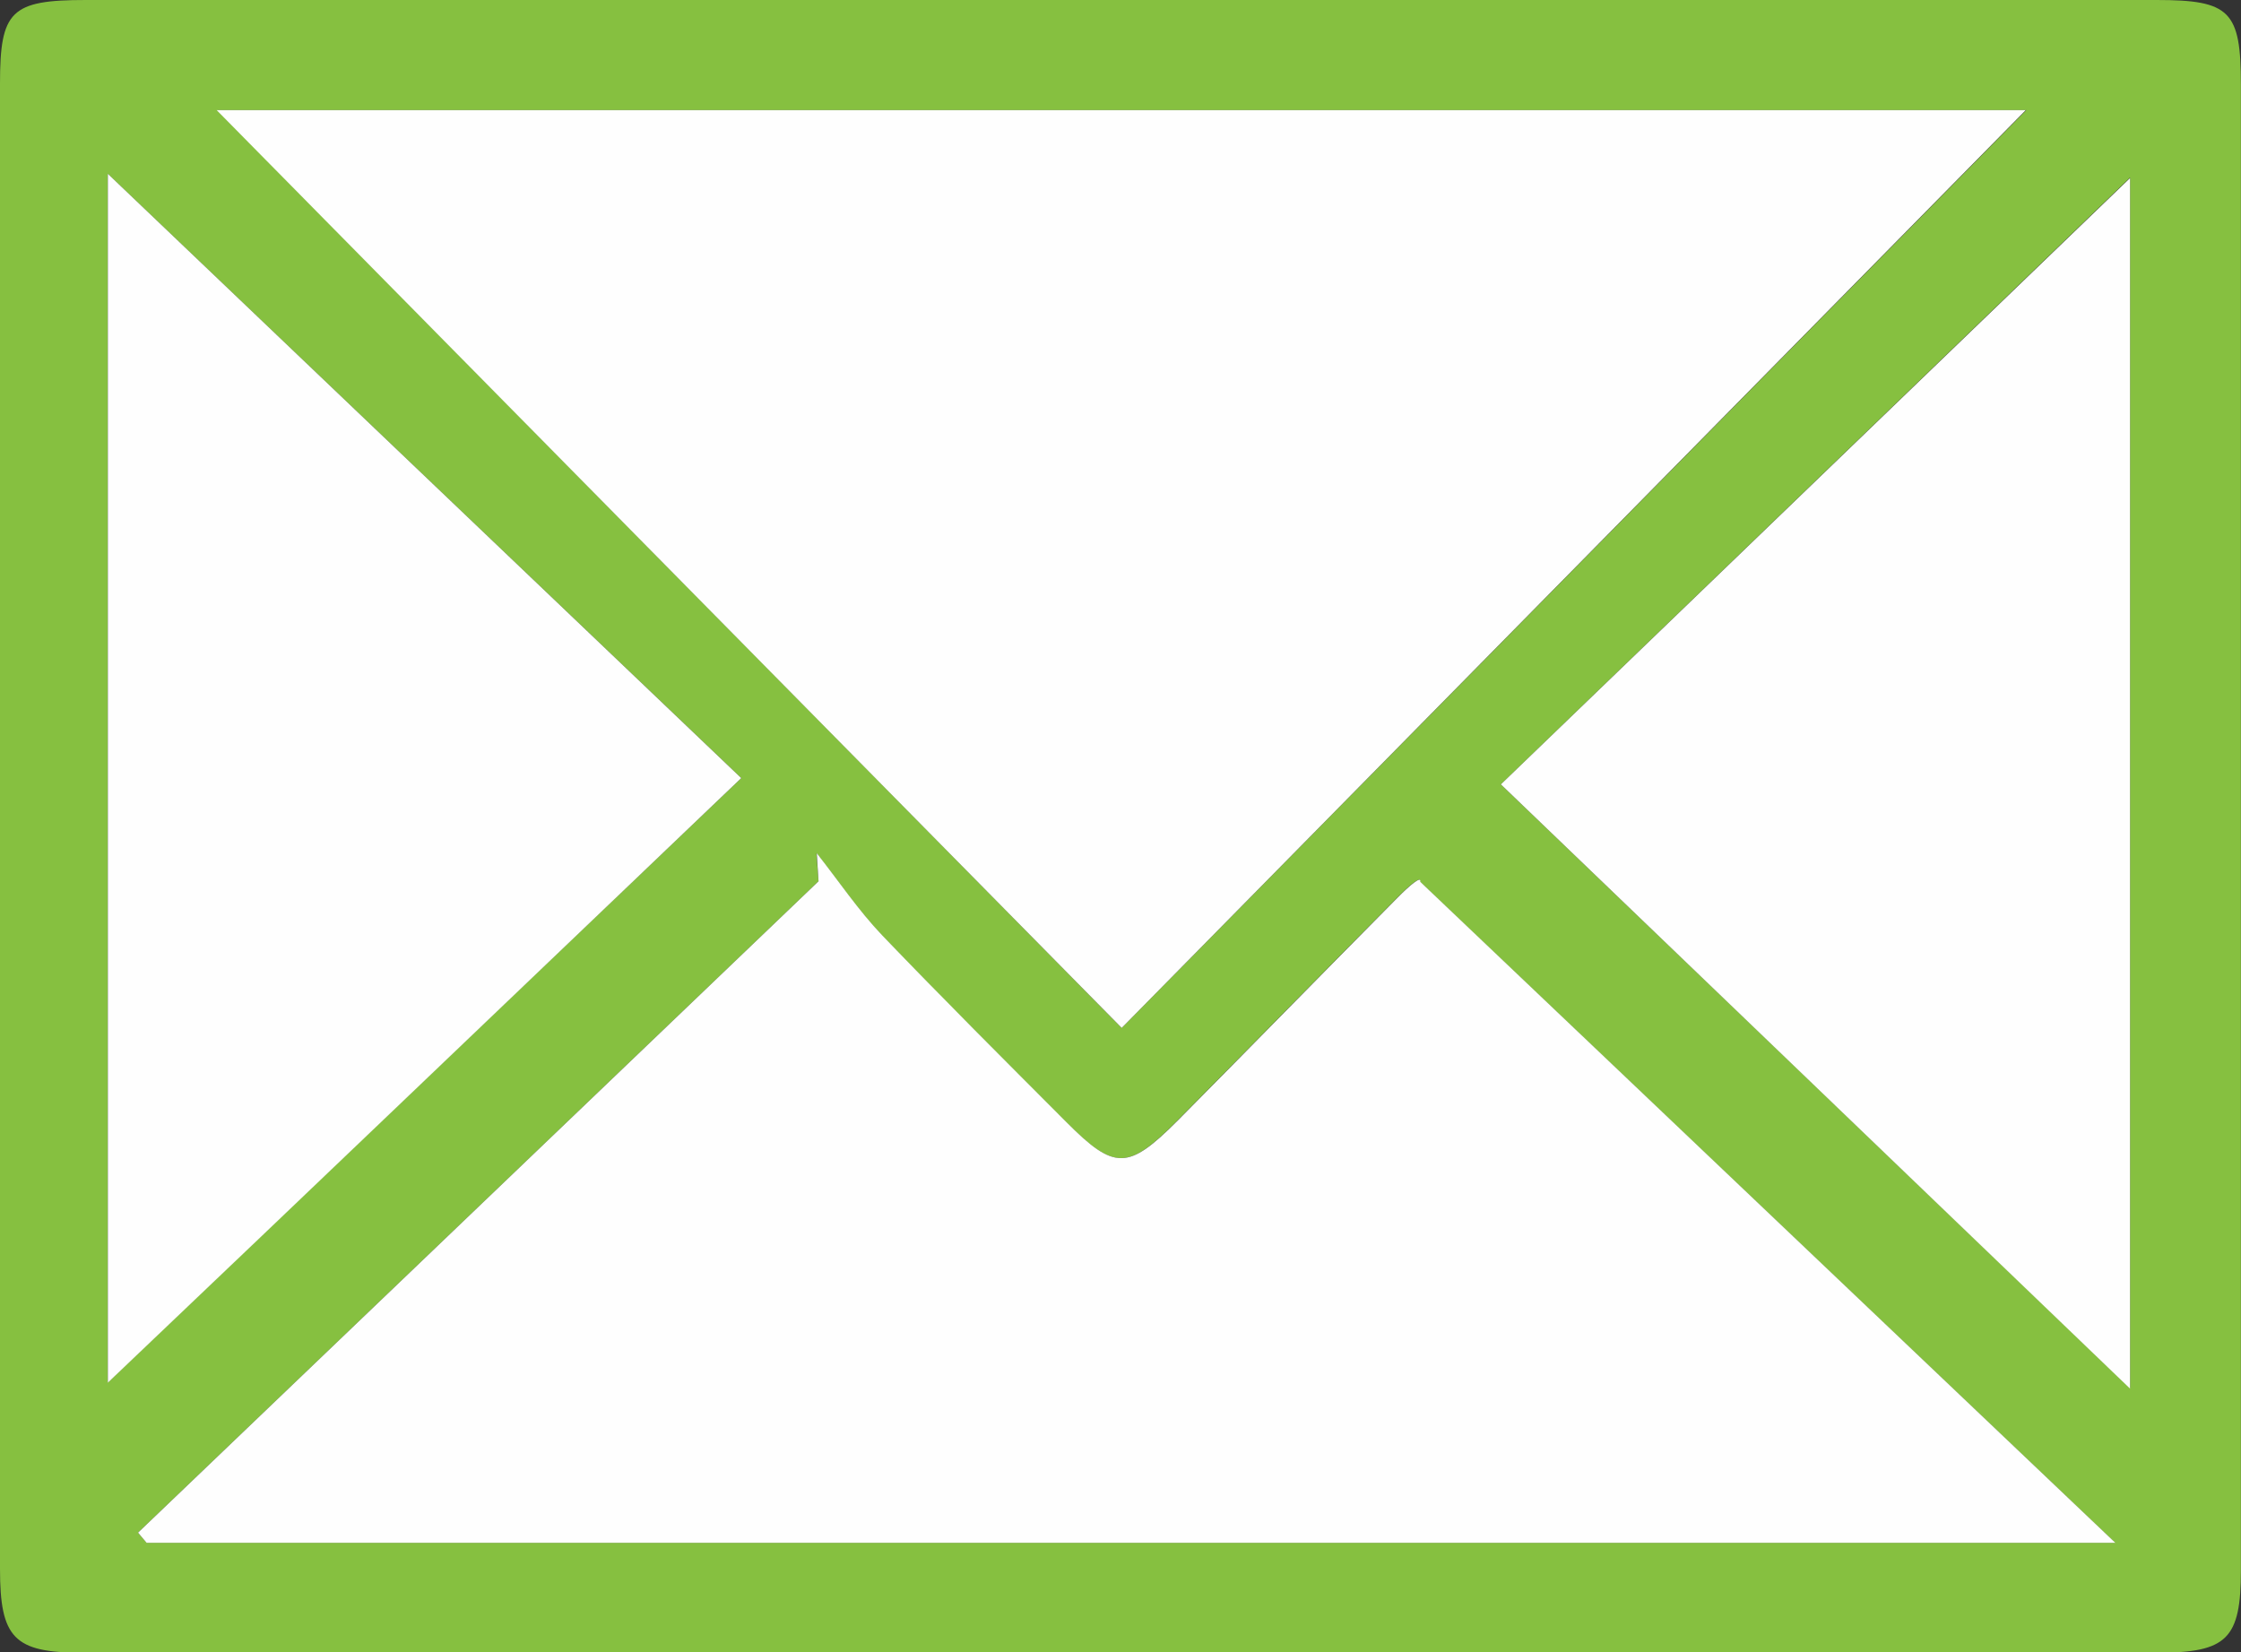
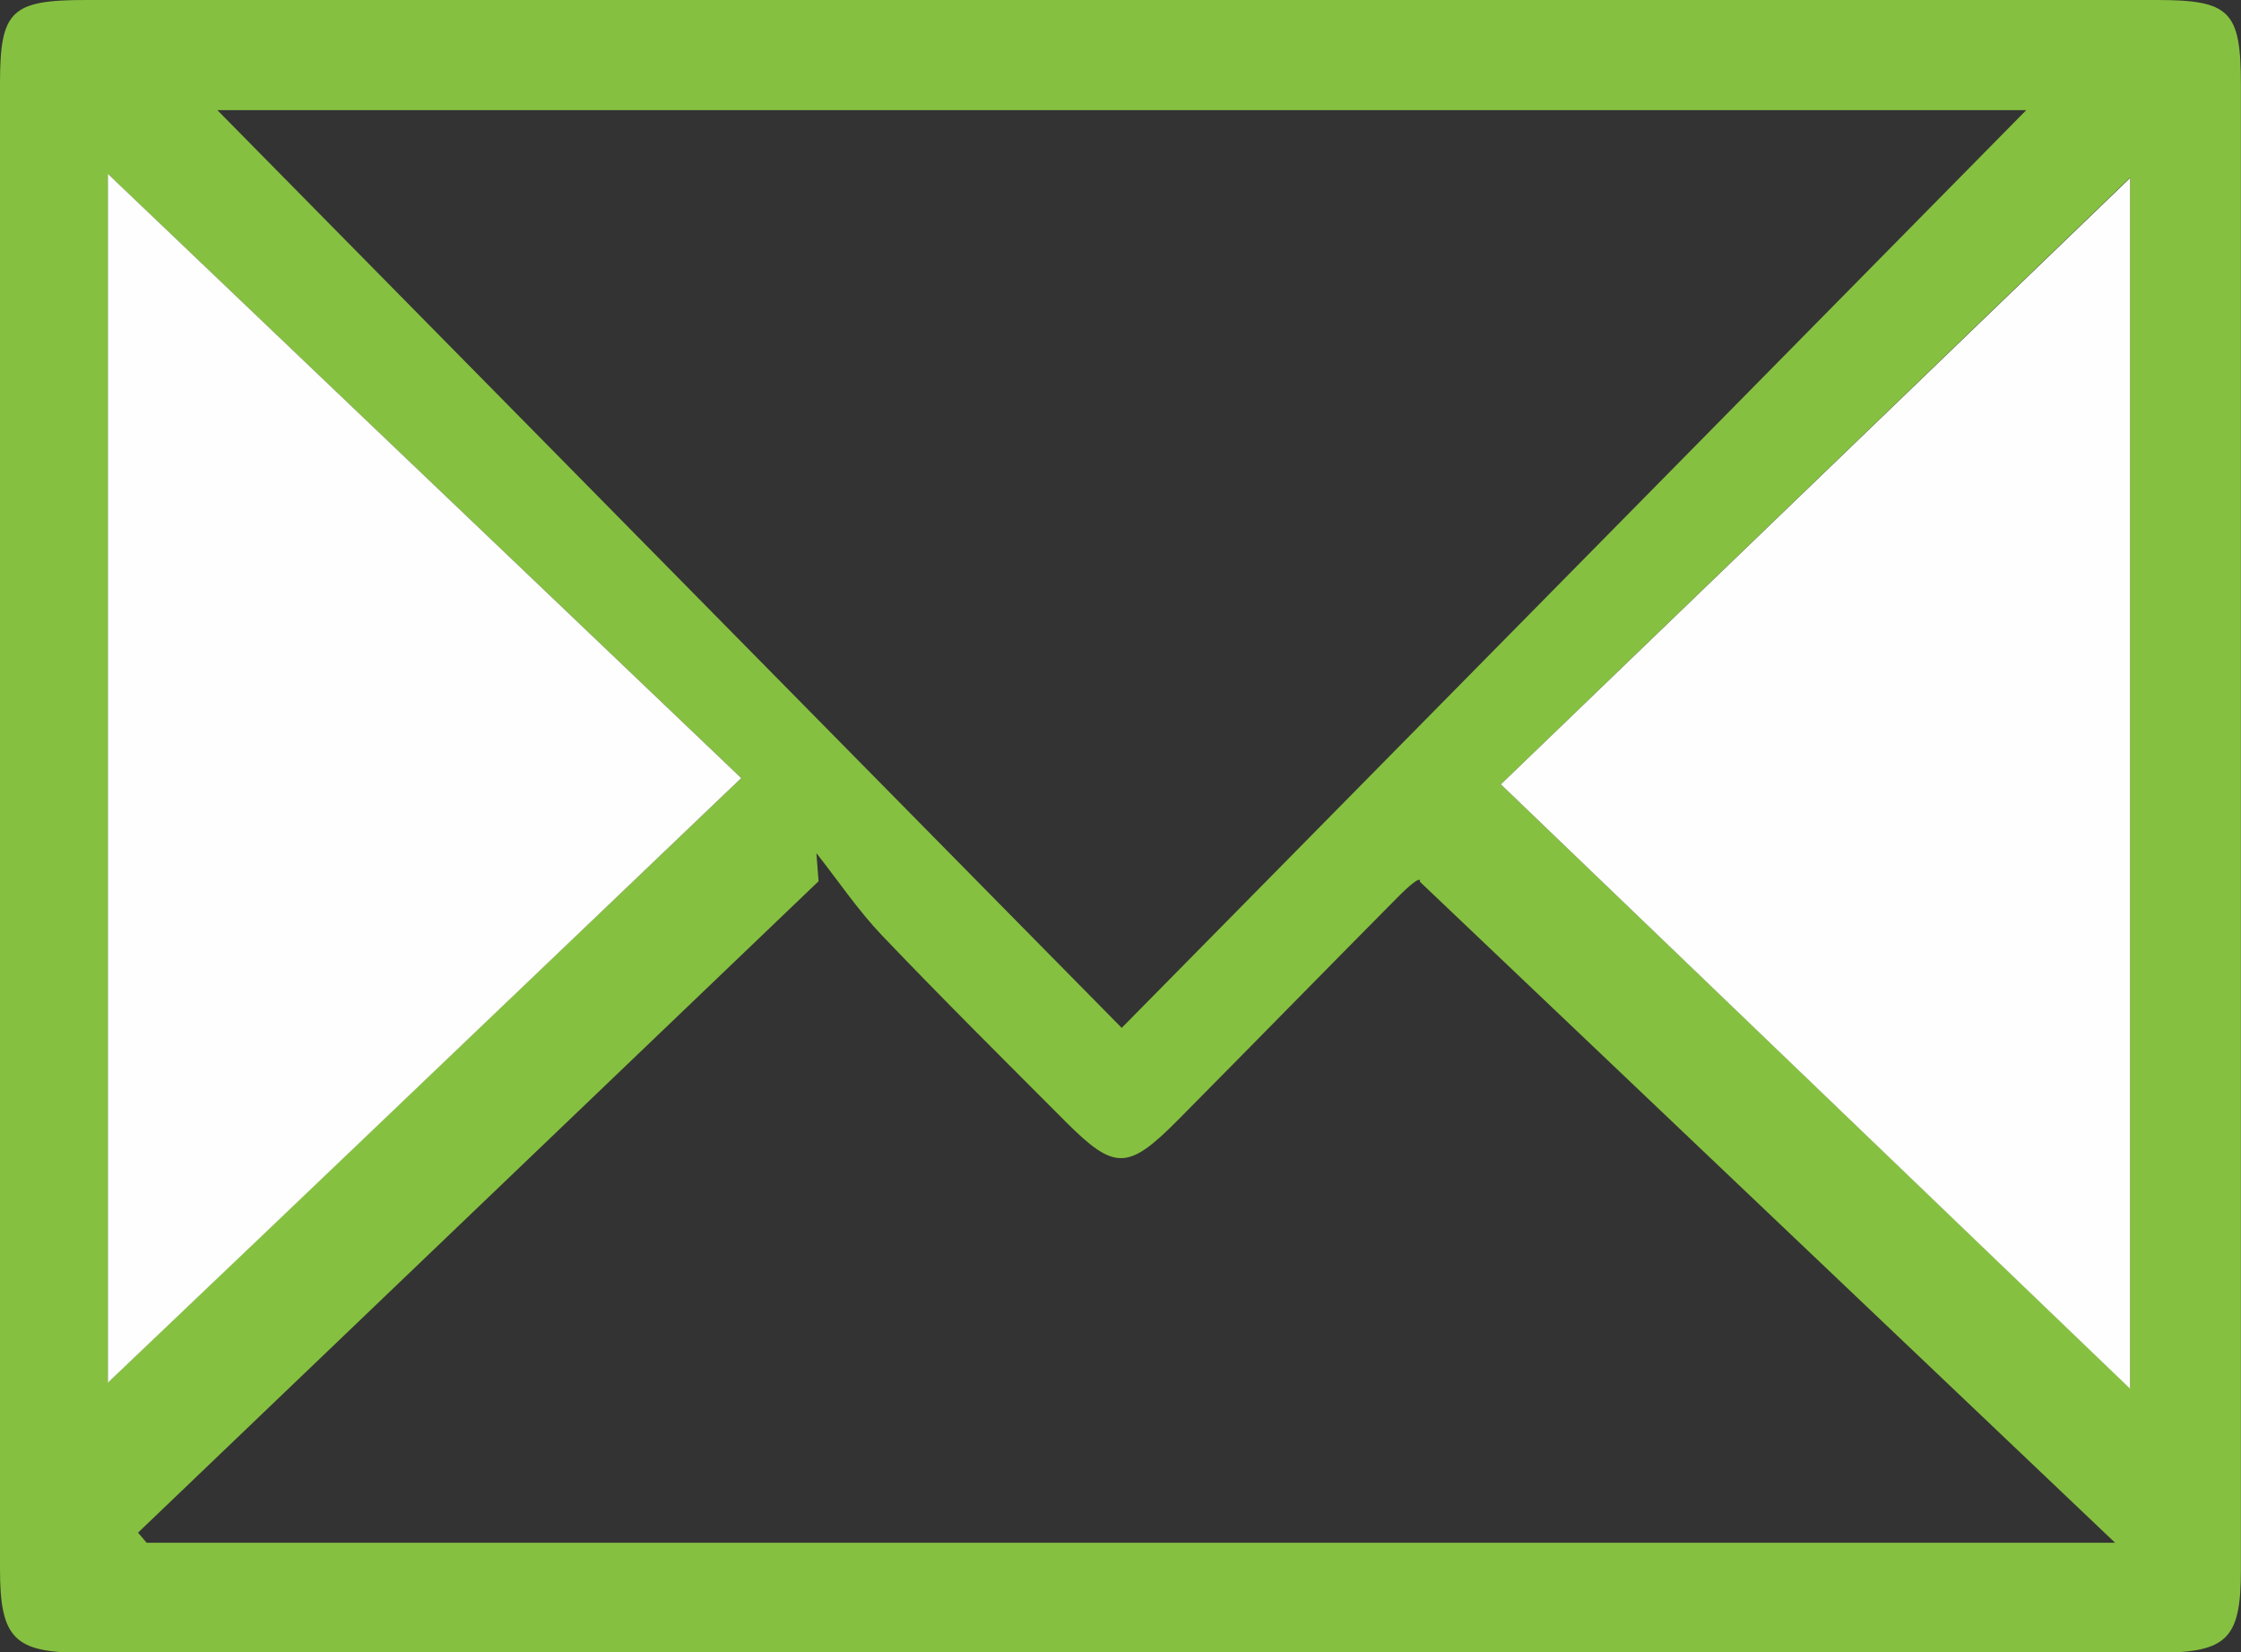
<svg xmlns="http://www.w3.org/2000/svg" id="Layer_1" data-name="Layer 1" viewBox="0 0 221.76 163.52">
  <rect x="0" y="0" width="221.76" height="163.52" fill="#333333" stroke="none" />
  <defs>
    <style>.cls-1{fill:#86c040;}.cls-2{fill:#fefefe;}</style>
  </defs>
  <path class="cls-1" d="M111,0H213.41c7.27,0,8.34,1.08,8.34,8.39q0,73.49,0,147c0,6.79-1.36,8.16-8.22,8.16q-102.72,0-205.44,0c-6.71,0-8.09-1.46-8.09-8.29V8.27C0,1.06,1.08,0,8.48,0Zm89.51,10.9h-179L111,101.72ZM13.66,151.67l.85,1H209.3L140.51,87.26c.13-.65-1.11.42-2.25,1.58-7.27,7.34-14.49,14.72-21.76,22.06-4.88,4.91-6.21,4.93-11,.15-6.11-6.13-12.27-12.24-18.24-18.5-2.38-2.5-4.32-5.4-6.47-8.12L81,87.21Zm-3-134.47V136.8C30.46,117.92,51.43,97.89,73.35,77ZM148.52,77.62l62.26,59.75V17.57Z" />
-   <path class="cls-2" d="M200.46,10.9,111,101.72,21.44,10.9Z" />
-   <path class="cls-2" d="M13.66,151.67,81,87.21l-.18-2.78c2.15,2.72,4.09,5.62,6.47,8.12,6,6.26,12.13,12.37,18.24,18.5,4.77,4.78,6.1,4.76,11-.15,7.27-7.34,14.49-14.72,21.76-22.06,1.14-1.16,2.38-2.23,2.25-1.58l68.79,65.42H14.51Z" />
  <path class="cls-2" d="M10.67,17.2,73.35,77c-21.92,20.92-42.89,41-62.68,59.83Z" />
  <path class="cls-2" d="M148.52,77.62l62.26-60v119.8Z" />
</svg>